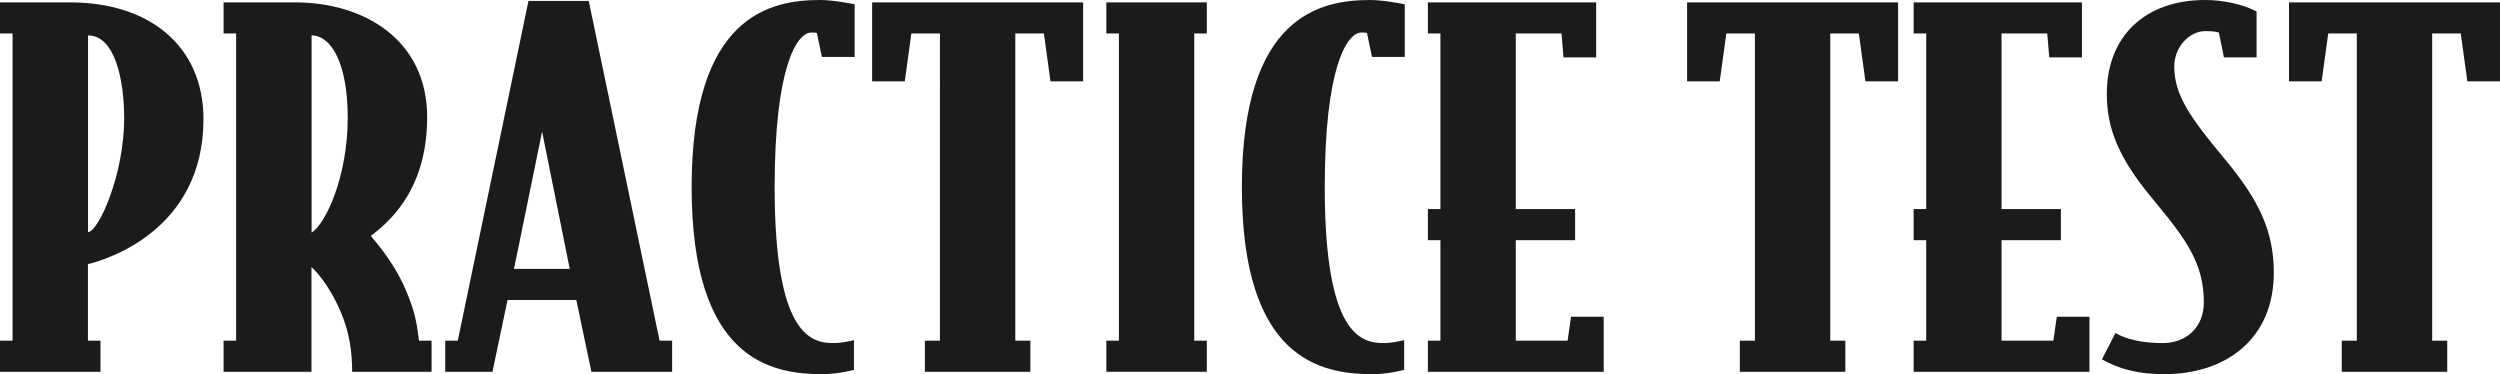
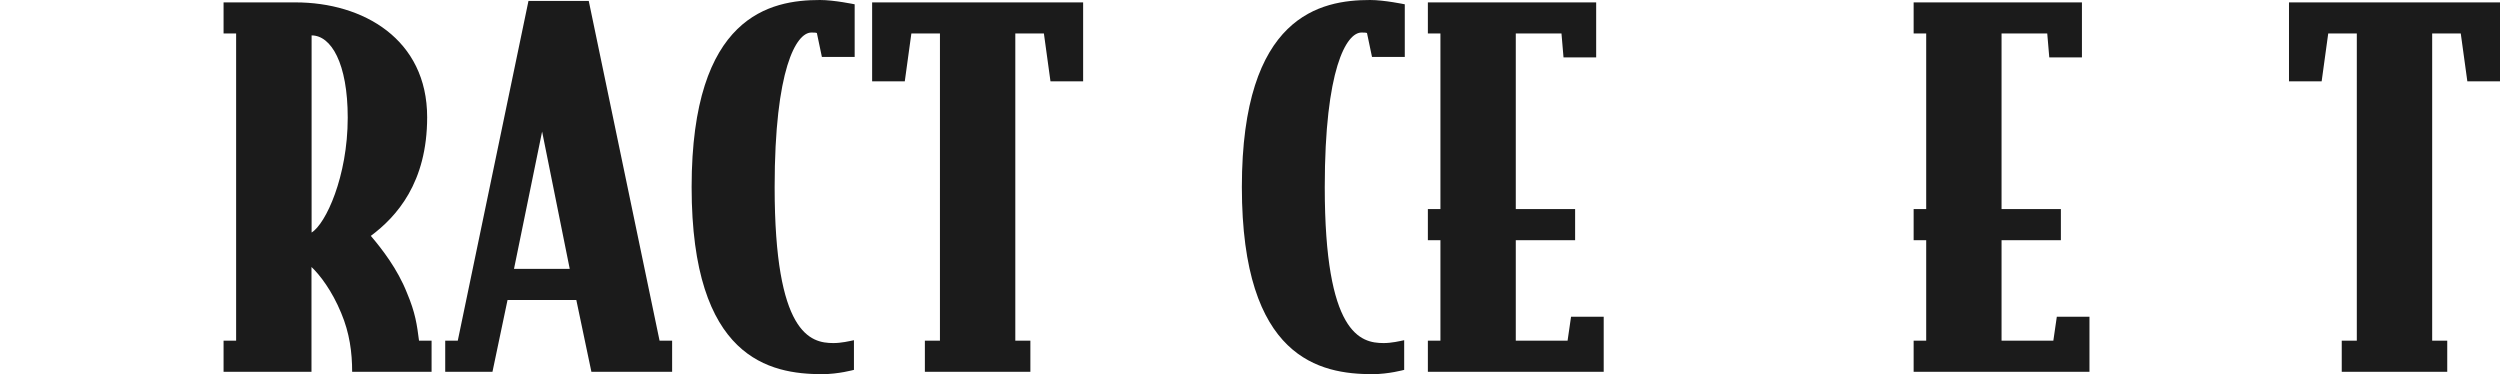
<svg xmlns="http://www.w3.org/2000/svg" id="_レイヤー_2" data-name="レイヤー 2" viewBox="0 0 209 31.28">
  <defs>
    <style>
      .cls-1 {
        fill: #1b1b1b;
      }
    </style>
  </defs>
  <g id="_レイヤー_1-2" data-name="レイヤー 1">
    <g>
-       <path class="cls-1" d="M17.01,9.96c0,9.32-8.15,11.76-9.66,12.12v6.4h1.05v2.6H0v-2.6h1.05V2.8H0V.2h5.88c6.55,0,11.13,3.6,11.13,9.76ZM10.38,9.88c0-3.16-.76-6.92-3.02-6.92v16.44c.84,0,3.02-4.72,3.02-9.52Z" />
      <path class="cls-1" d="M36.08,31.08h-6.64c0-1.6-.21-3.24-.92-4.92-.76-1.84-1.76-3.16-2.48-3.84v8.76h-7.35v-2.6h1.05V2.8h-1.05V.2h6.01c5.67,0,11.01,3.08,11.01,9.6,0,5.48-2.56,8.32-4.71,9.92.92,1.08,2.23,2.76,3.02,4.76.71,1.68.84,2.68,1.01,4h1.05v2.6ZM29.07,9.84c0-4.56-1.39-6.88-3.02-6.88v16.48c1.18-.72,3.02-4.68,3.02-9.6Z" />
      <path class="cls-1" d="M56.2,31.08h-6.76l-1.26-6h-5.75l-1.26,6h-3.95v-2.6h1.05L44.18.08h5.04l5.92,28.4h1.05v2.6ZM47.63,22.48l-2.31-11.48-2.35,11.48h4.66Z" />
      <path class="cls-1" d="M71.44,4.76h-2.73l-.42-2c-.08-.04-.29-.04-.46-.04-1.26,0-3.07,3.04-3.07,12.92,0,12.28,2.98,13.04,4.91,13.04.67,0,1.34-.16,1.72-.24v2.48s-1.3.36-2.65.36c-4.37,0-10.92-1.28-10.92-15.64S64.43,0,68.55,0c1.18,0,2.9.36,2.9.36v4.4Z" />
      <path class="cls-1" d="M90.55,6.8h-2.73l-.55-4h-2.39v25.68h1.26v2.6h-8.82v-2.6h1.26V2.8h-2.39l-.55,4h-2.73V.2h17.64v6.6Z" />
-       <path class="cls-1" d="M100.89,31.08h-8.4v-2.6h1.05V2.8h-1.05V.2h8.4v2.6h-1.05v25.68h1.05v2.6Z" />
      <path class="cls-1" d="M117.43,4.76h-2.73l-.42-2c-.08-.04-.29-.04-.46-.04-1.26,0-3.07,3.04-3.07,12.92,0,12.28,2.98,13.04,4.92,13.04.67,0,1.34-.16,1.72-.24v2.48s-1.3.36-2.65.36c-4.37,0-10.92-1.28-10.92-15.64S110.42,0,114.54,0c1.18,0,2.9.36,2.9.36v4.4Z" />
      <path class="cls-1" d="M134.07,31.08h-14.7v-2.6h1.05v-8.4h-1.05v-2.6h1.05V2.8h-1.05V.2h14.07v4.6h-2.73l-.17-2h-3.82v14.68h4.96v2.6h-4.96v8.4h4.33l.29-2h2.73v4.6Z" />
-       <path class="cls-1" d="M158.68,6.8h-2.73l-.55-4h-2.39v25.68h1.26v2.6h-8.82v-2.6h1.26V2.8h-2.39l-.55,4h-2.73V.2h17.64v6.6Z" />
      <path class="cls-1" d="M174.68,31.08h-14.7v-2.6h1.05v-8.4h-1.05v-2.6h1.05V2.8h-1.05V.2h14.07v4.6h-2.73l-.17-2h-3.82v14.68h4.96v2.6h-4.96v8.4h4.33l.29-2h2.73v4.6Z" />
-       <path class="cls-1" d="M190.09,22.8c0,5.56-4.03,8.48-9.16,8.48-2.1,0-3.74-.4-5.21-1.24l1.13-2.2c.92.52,2.18.84,3.95.84,2.02,0,3.44-1.36,3.44-3.4,0-3.32-1.51-5.32-4.37-8.76-2.81-3.4-3.74-5.84-3.74-8.68,0-4.8,3.19-7.84,8.23-7.84,1.6,0,3.24.4,4.29.96v3.84h-2.73l-.42-2.08c-.29-.08-.59-.12-1.13-.12-1.34,0-2.6,1.32-2.6,2.96,0,2.4,1.34,4.28,4.24,7.76s4.08,6.08,4.08,9.48Z" />
      <path class="cls-1" d="M209,6.8h-2.73l-.55-4h-2.39v25.68h1.26v2.6h-8.82v-2.6h1.26V2.8h-2.39l-.55,4h-2.73V.2h17.64v6.6Z" />
    </g>
  </g>
</svg>